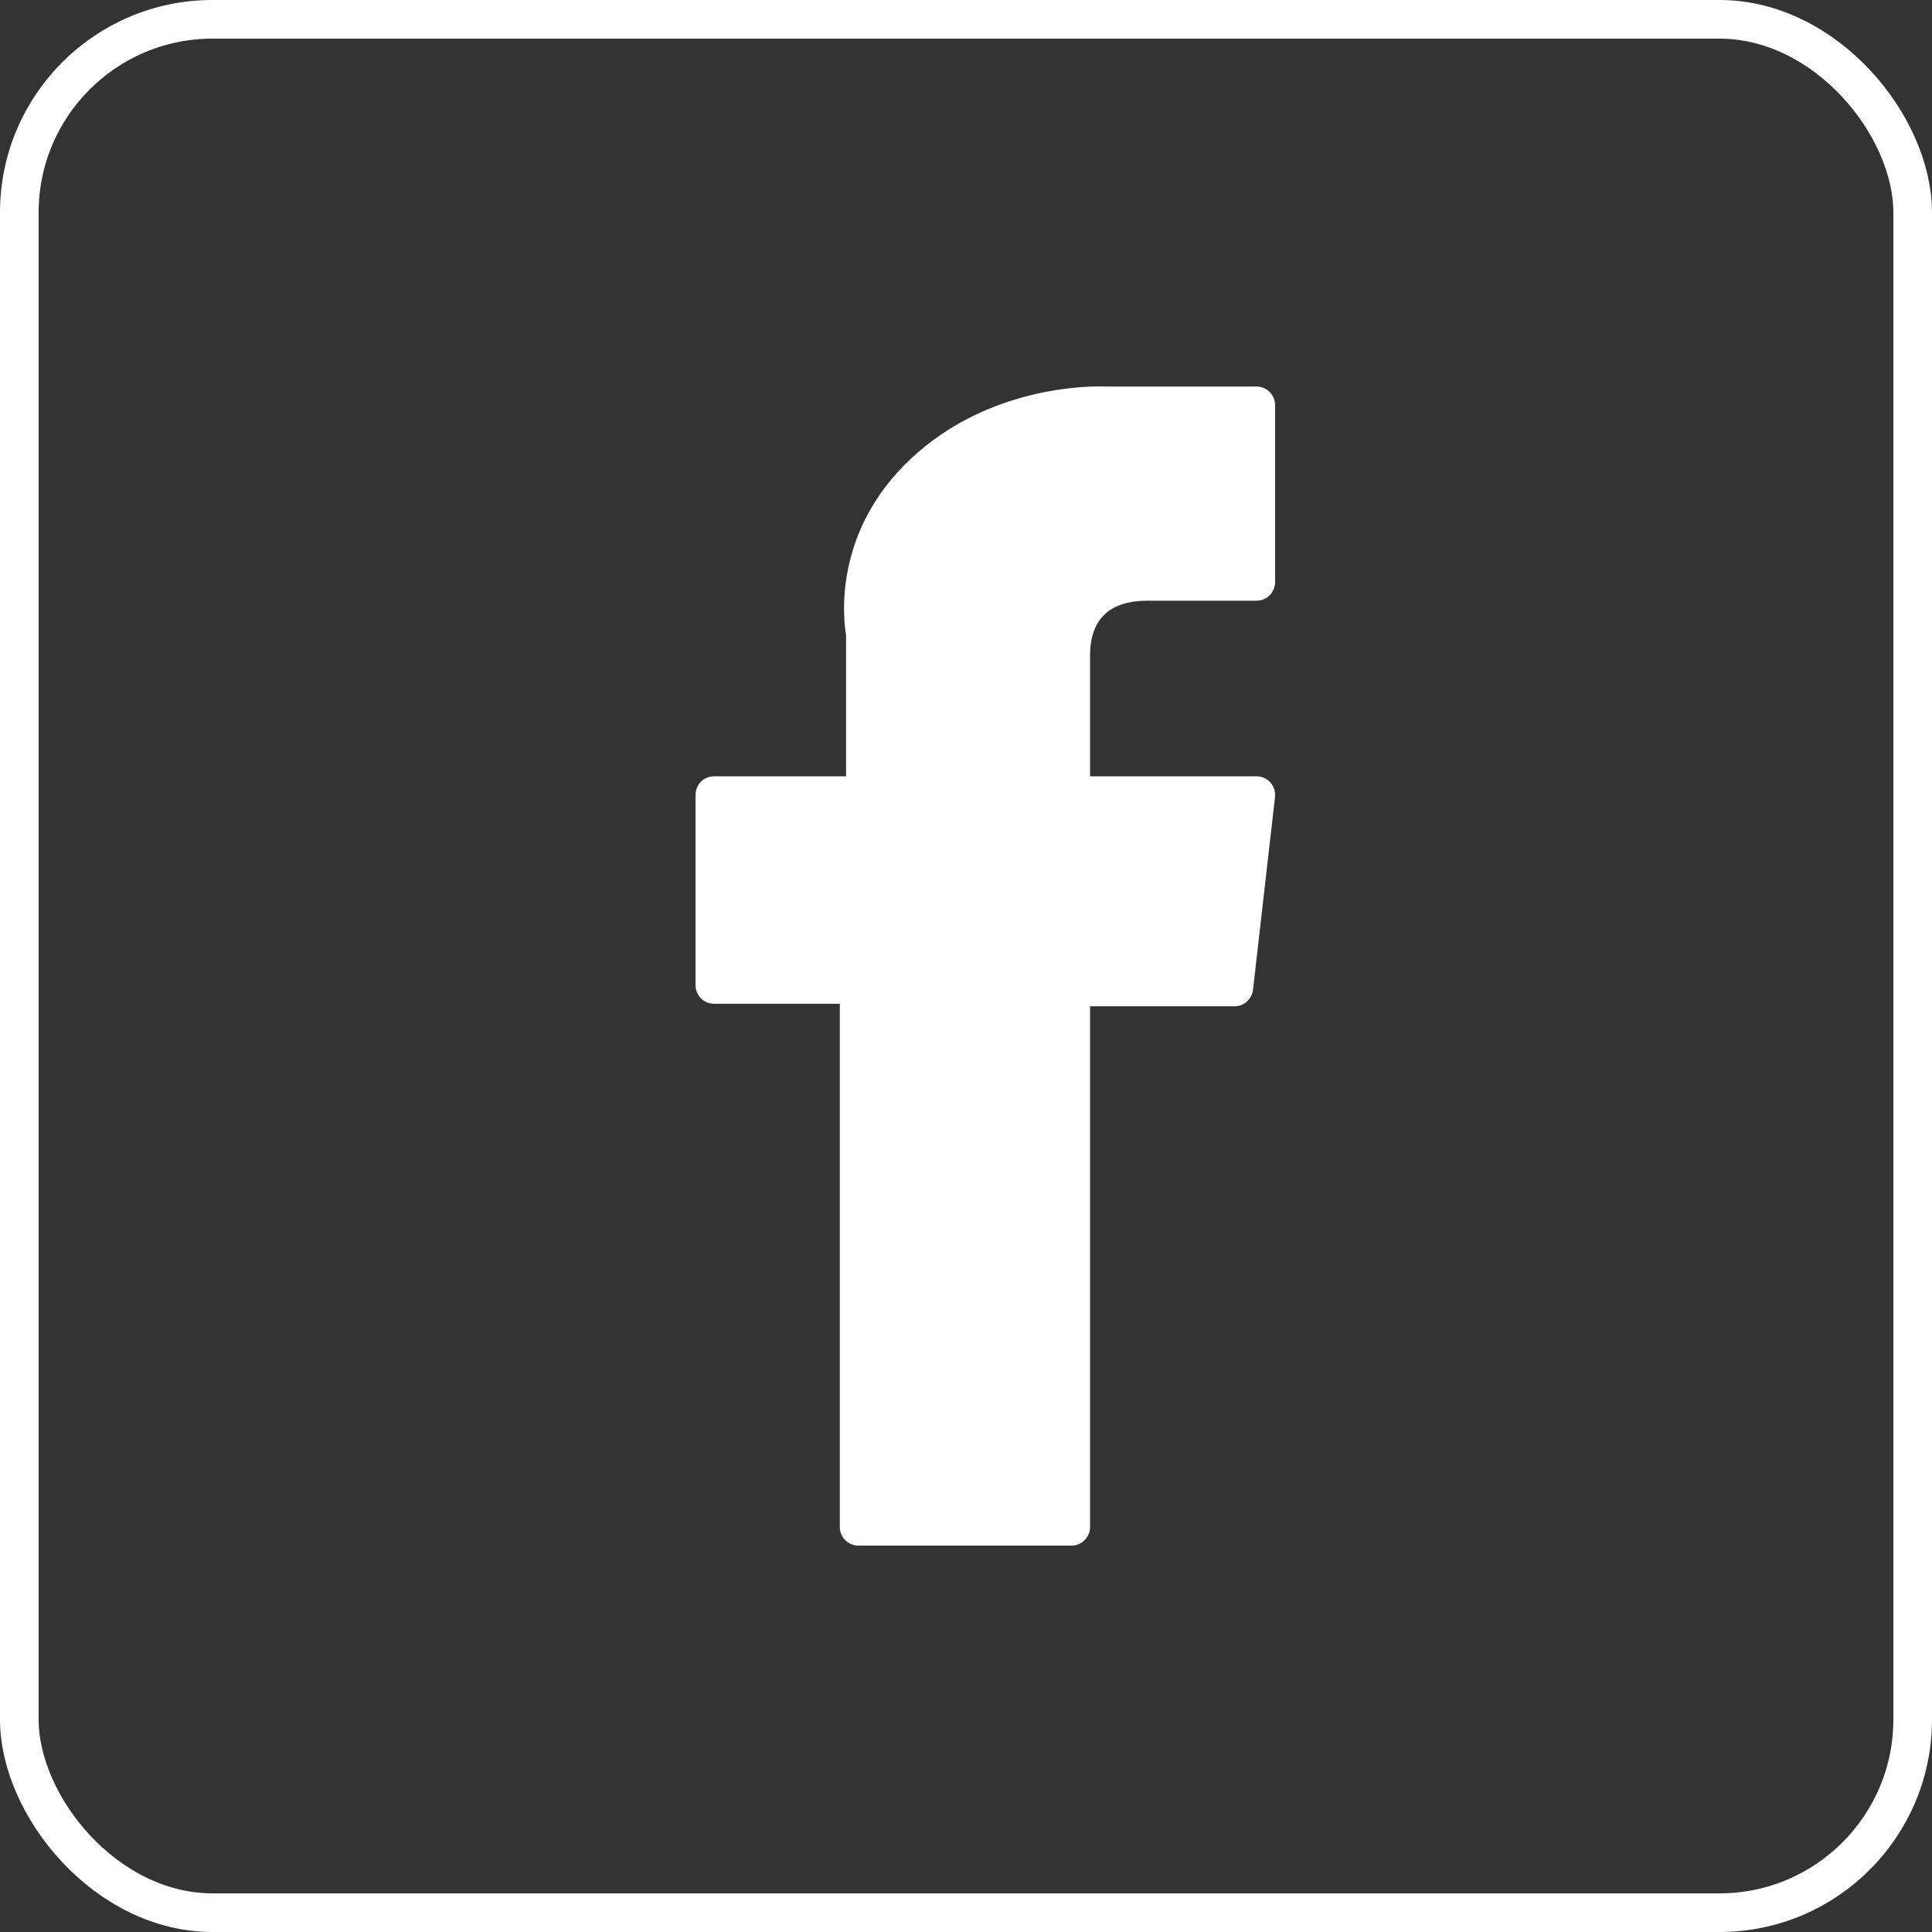
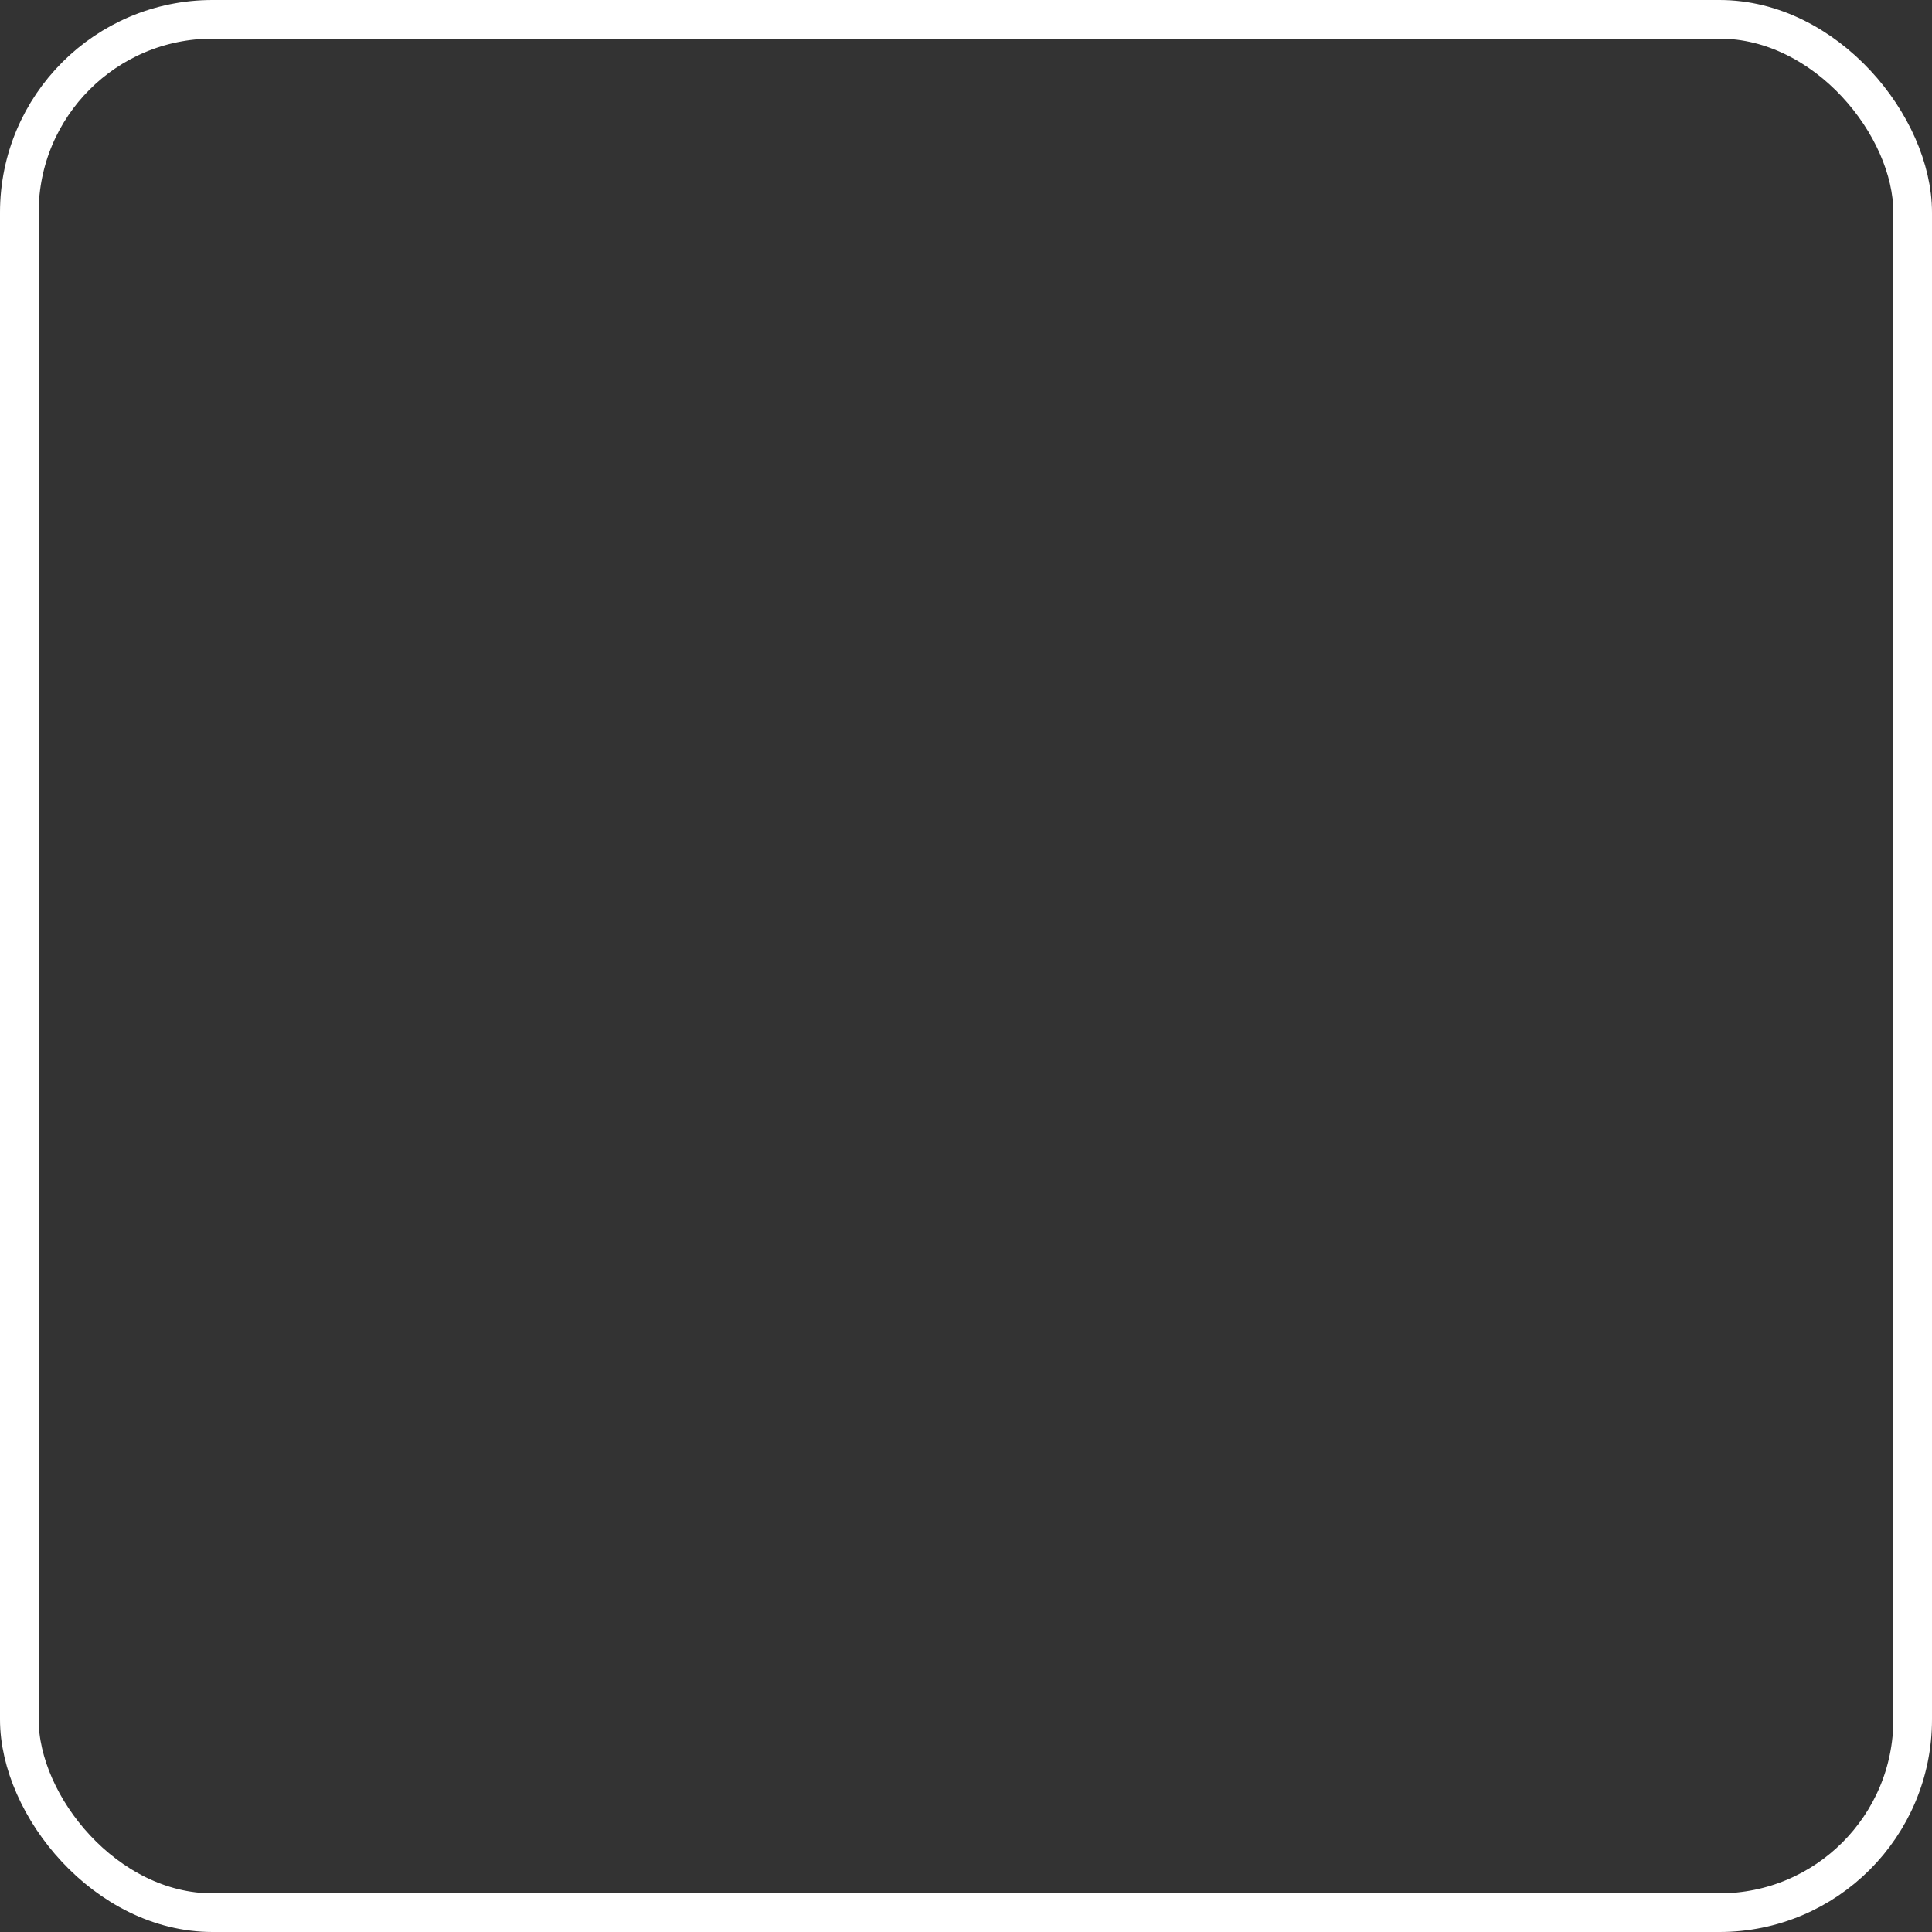
<svg xmlns="http://www.w3.org/2000/svg" width="50px" height="50px" viewBox="0 0 50 50" version="1.1">
  <rect x="0" y="0" width="50" height="50" fill="#333333" stroke="none" />
  <title>Group 8</title>
  <g id="Page-1" stroke="none" stroke-width="1" fill="none" fill-rule="evenodd">
    <g id="Uvod" transform="translate(-1331, -3519)">
      <g id="Group-8" transform="translate(1331, 3519)">
        <rect id="Rectangle" stroke="#FFFFFF" x="0.5" y="0.5" width="49" height="49" rx="5" />
        <g id="facebook-svgrepo-com" transform="translate(18, 10)" fill="#FFFFFF" fill-rule="nonzero">
-           <path d="M0.479,15.978 L3.734,15.978 L3.734,29.516 C3.734,29.783 3.948,30 4.213,30 L9.732,30 C9.996,30 10.211,29.783 10.211,29.516 L10.211,16.042 L13.953,16.042 C14.196,16.042 14.401,15.857 14.428,15.613 L14.997,10.629 C15.012,10.492 14.969,10.355 14.879,10.252 C14.788,10.149 14.658,10.09 14.521,10.09 L10.211,10.09 L10.211,6.966 C10.211,6.024 10.713,5.546 11.703,5.546 C11.844,5.546 14.521,5.546 14.521,5.546 C14.786,5.546 15,5.33 15,5.062 L15,0.487 C15,0.22 14.786,0.004 14.521,0.004 L10.637,0.004 C10.61,0.002 10.549,0 10.459,0 C9.786,0 7.443,0.134 5.593,1.853 C3.543,3.759 3.828,6.041 3.896,6.436 L3.896,10.09 L0.479,10.09 C0.214,10.09 0,10.306 0,10.574 L0,15.494 C0,15.761 0.214,15.978 0.479,15.978 Z" id="XMLID_835_" />
-         </g>
+           </g>
      </g>
    </g>
  </g>
</svg>